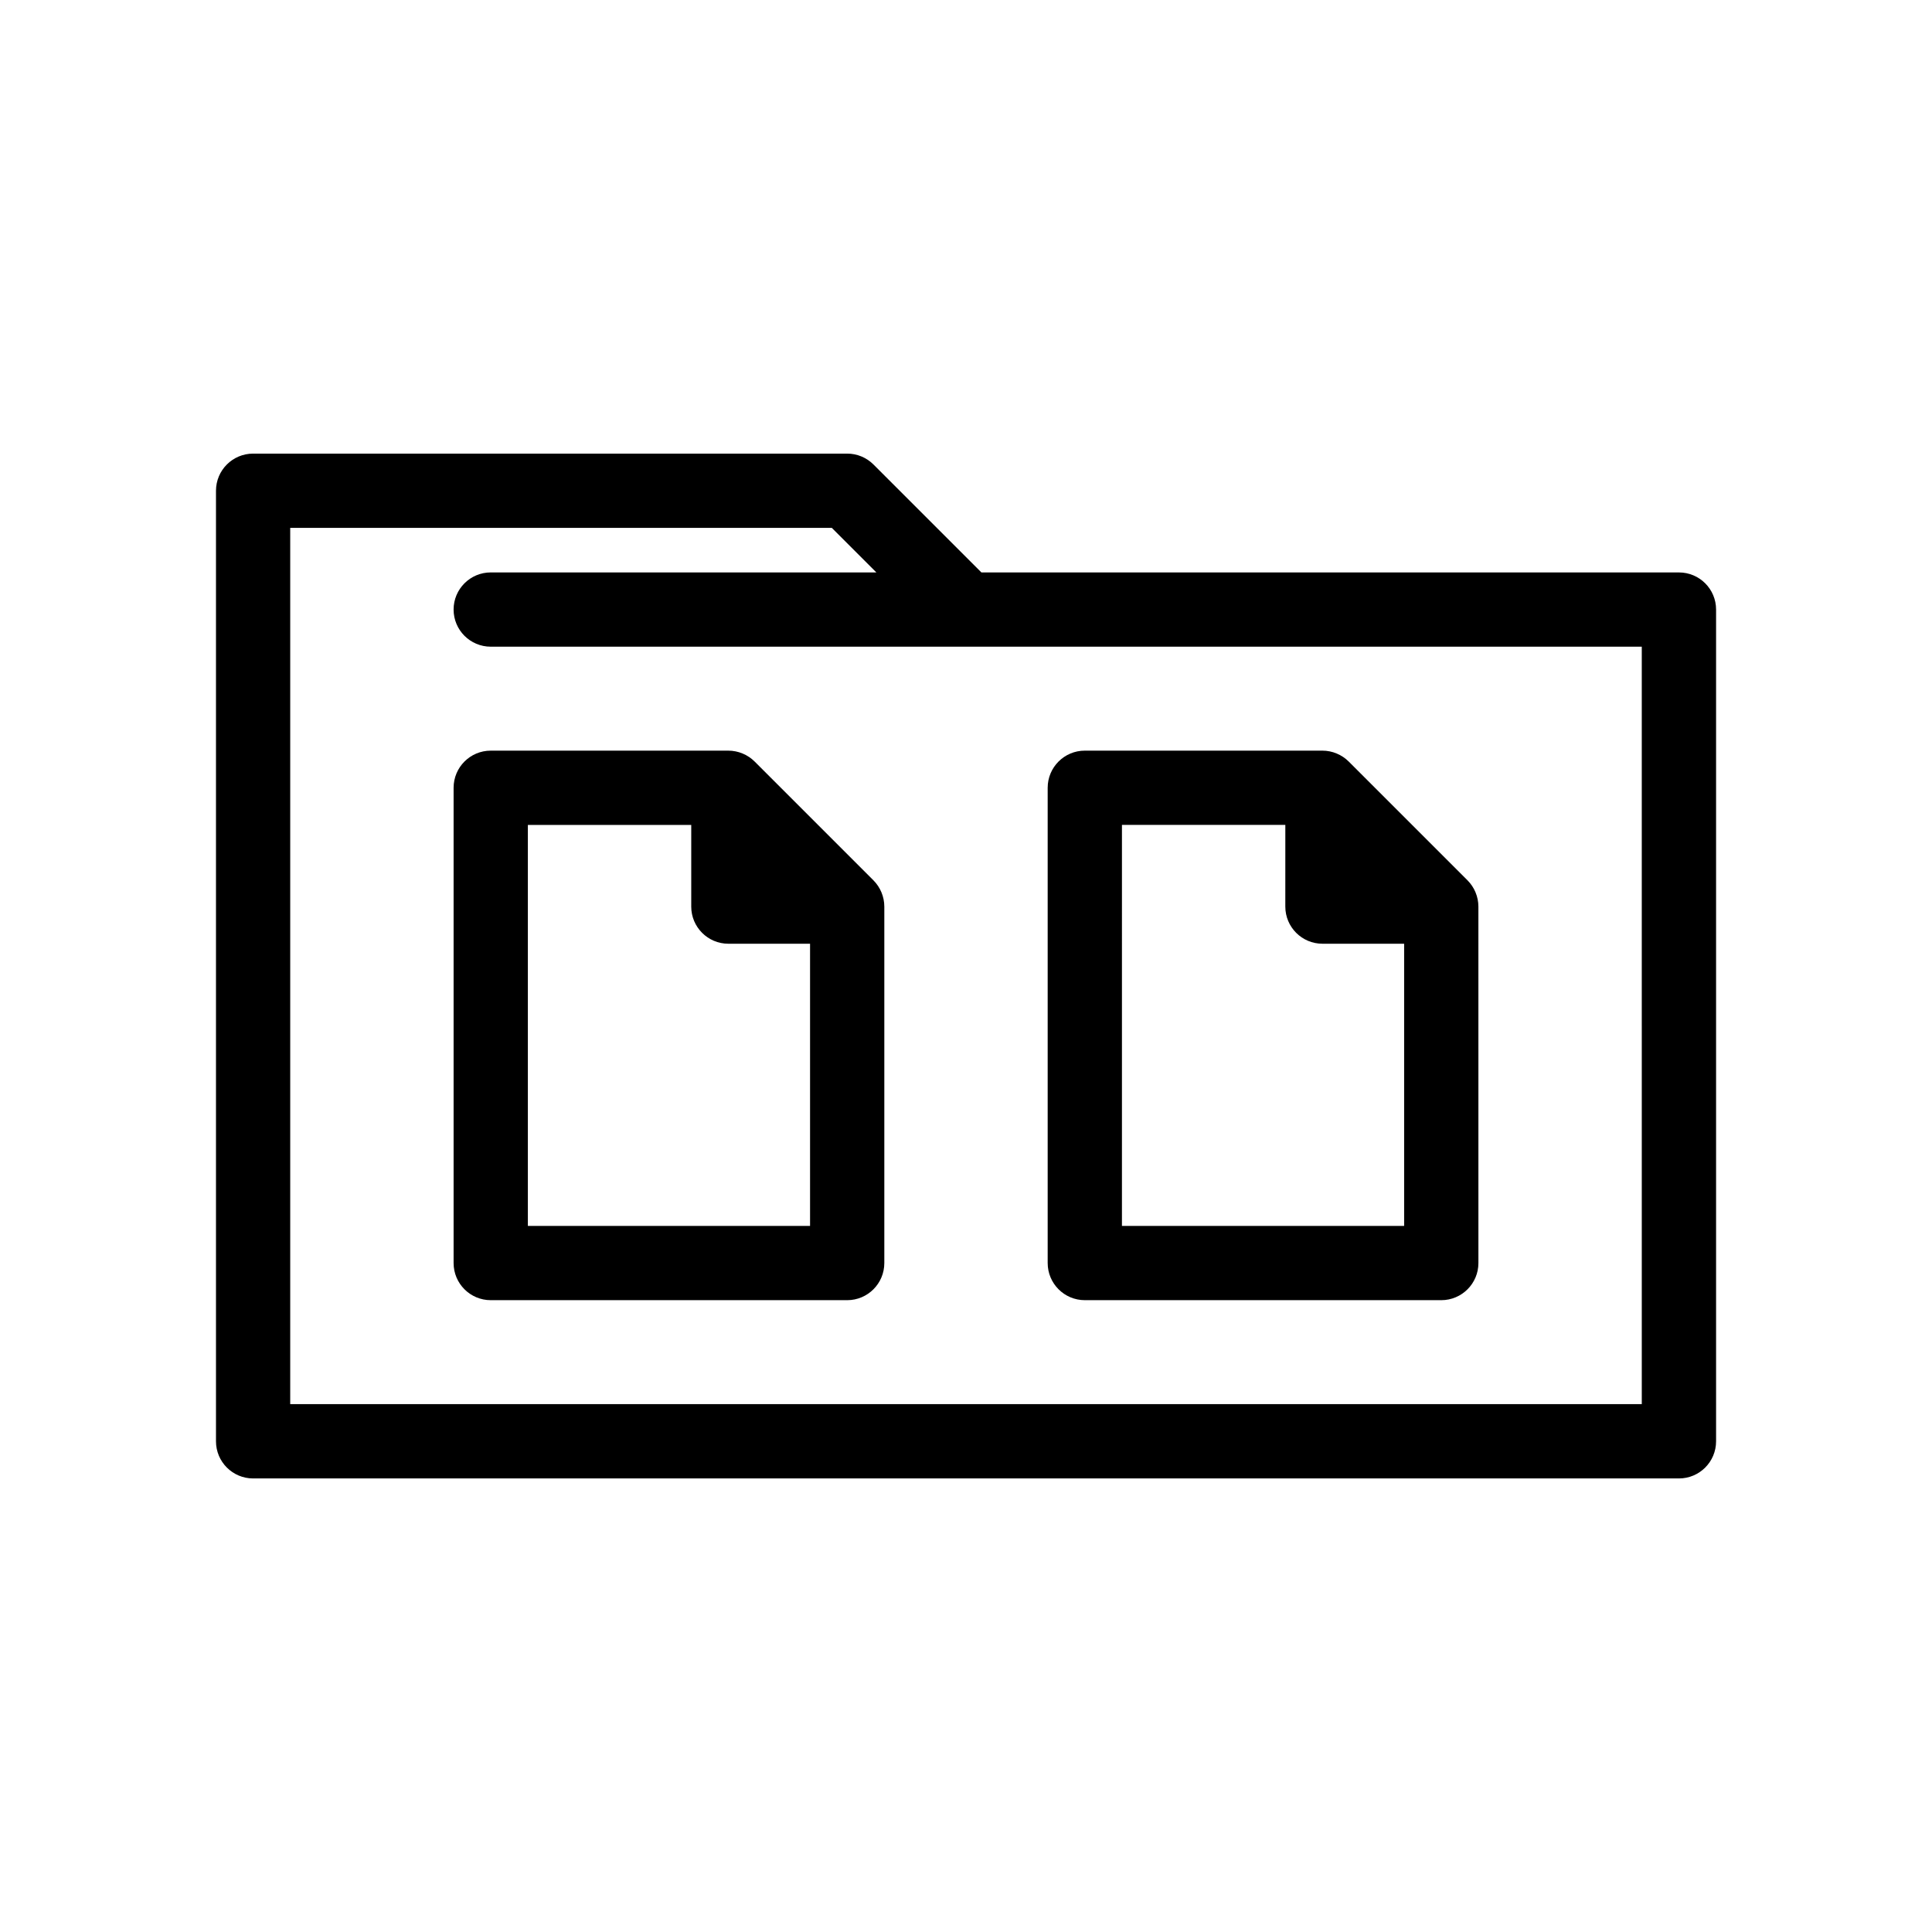
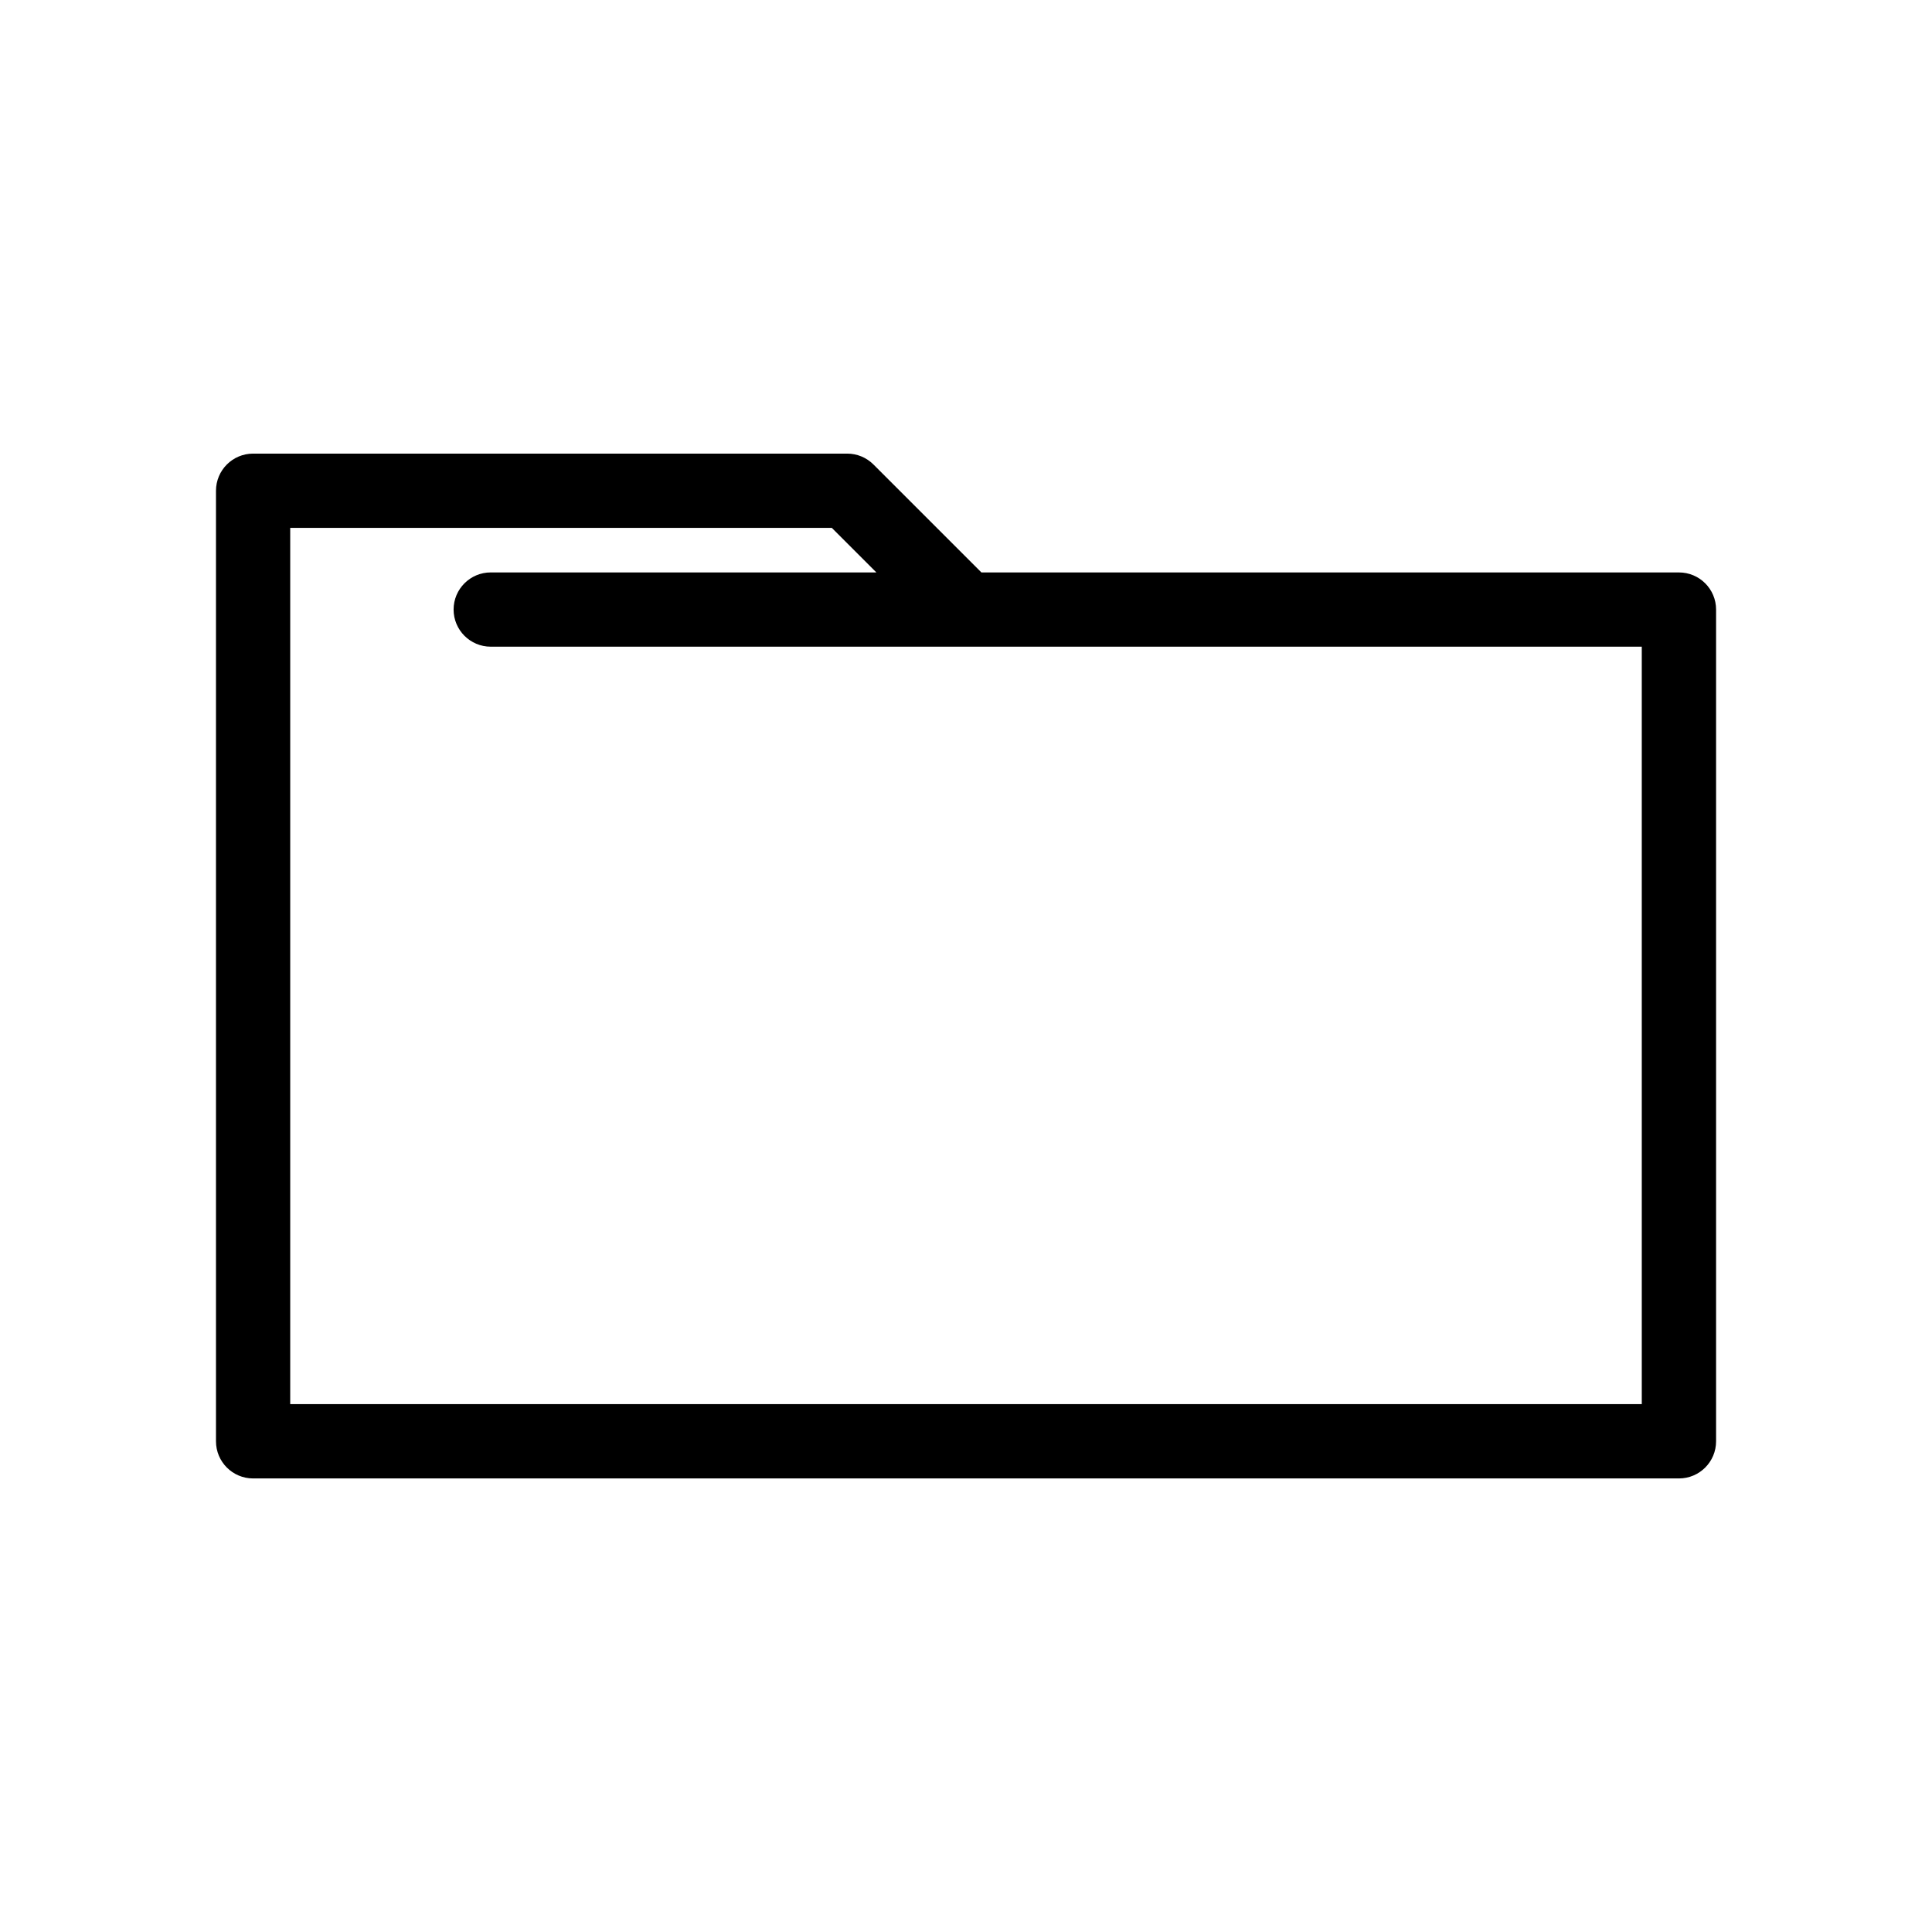
<svg xmlns="http://www.w3.org/2000/svg" fill="#000000" width="800px" height="800px" version="1.1" viewBox="144 144 512 512">
  <g>
    <path d="m588.93 295.7h-184.85l-28.605-28.605c-1.848-1.848-4.348-2.883-6.957-2.883h-157.44c-5.434 0-9.84 4.406-9.84 9.84v251.91c0 5.434 4.406 9.84 9.84 9.84h377.86c5.434 0 9.84-4.406 9.84-9.84v-220.42c0-5.438-4.402-9.84-9.84-9.84zm-9.84 220.41h-358.18v-232.22h143.53l11.809 11.809h-102.2c-5.434 0-9.84 4.406-9.84 9.84s4.406 9.84 9.84 9.84h305.04z" />
-     <path d="m431.49 488.56h94.465c5.434 0 9.84-4.406 9.84-9.84l-0.004-94.465c0-1.312-0.27-2.598-0.766-3.789-0.488-1.172-1.203-2.254-2.117-3.168l-31.484-31.484c-0.918-0.918-1.996-1.629-3.168-2.117-1.191-0.5-2.477-0.77-3.793-0.77h-62.977c-5.434 0-9.84 4.406-9.84 9.84v125.95c0.004 5.434 4.406 9.84 9.844 9.84zm9.84-125.95h43.297l-0.004 21.648c0 5.434 4.406 9.84 9.84 9.84h21.648v74.785h-74.785z" />
-     <path d="m375.47 377.3-31.484-31.484c-0.918-0.918-1.996-1.629-3.168-2.117-1.195-0.5-2.481-0.77-3.793-0.77h-62.977c-5.434 0-9.84 4.406-9.84 9.84v125.95c0 5.434 4.406 9.84 9.84 9.84h94.465c5.434 0 9.84-4.406 9.84-9.84v-94.465c0-1.312-0.27-2.598-0.766-3.789-0.488-1.172-1.203-2.25-2.117-3.168zm-16.797 91.582h-74.785v-106.27h43.297v21.648c0 5.434 4.406 9.84 9.84 9.84h21.648z" />
  </g>
</svg>